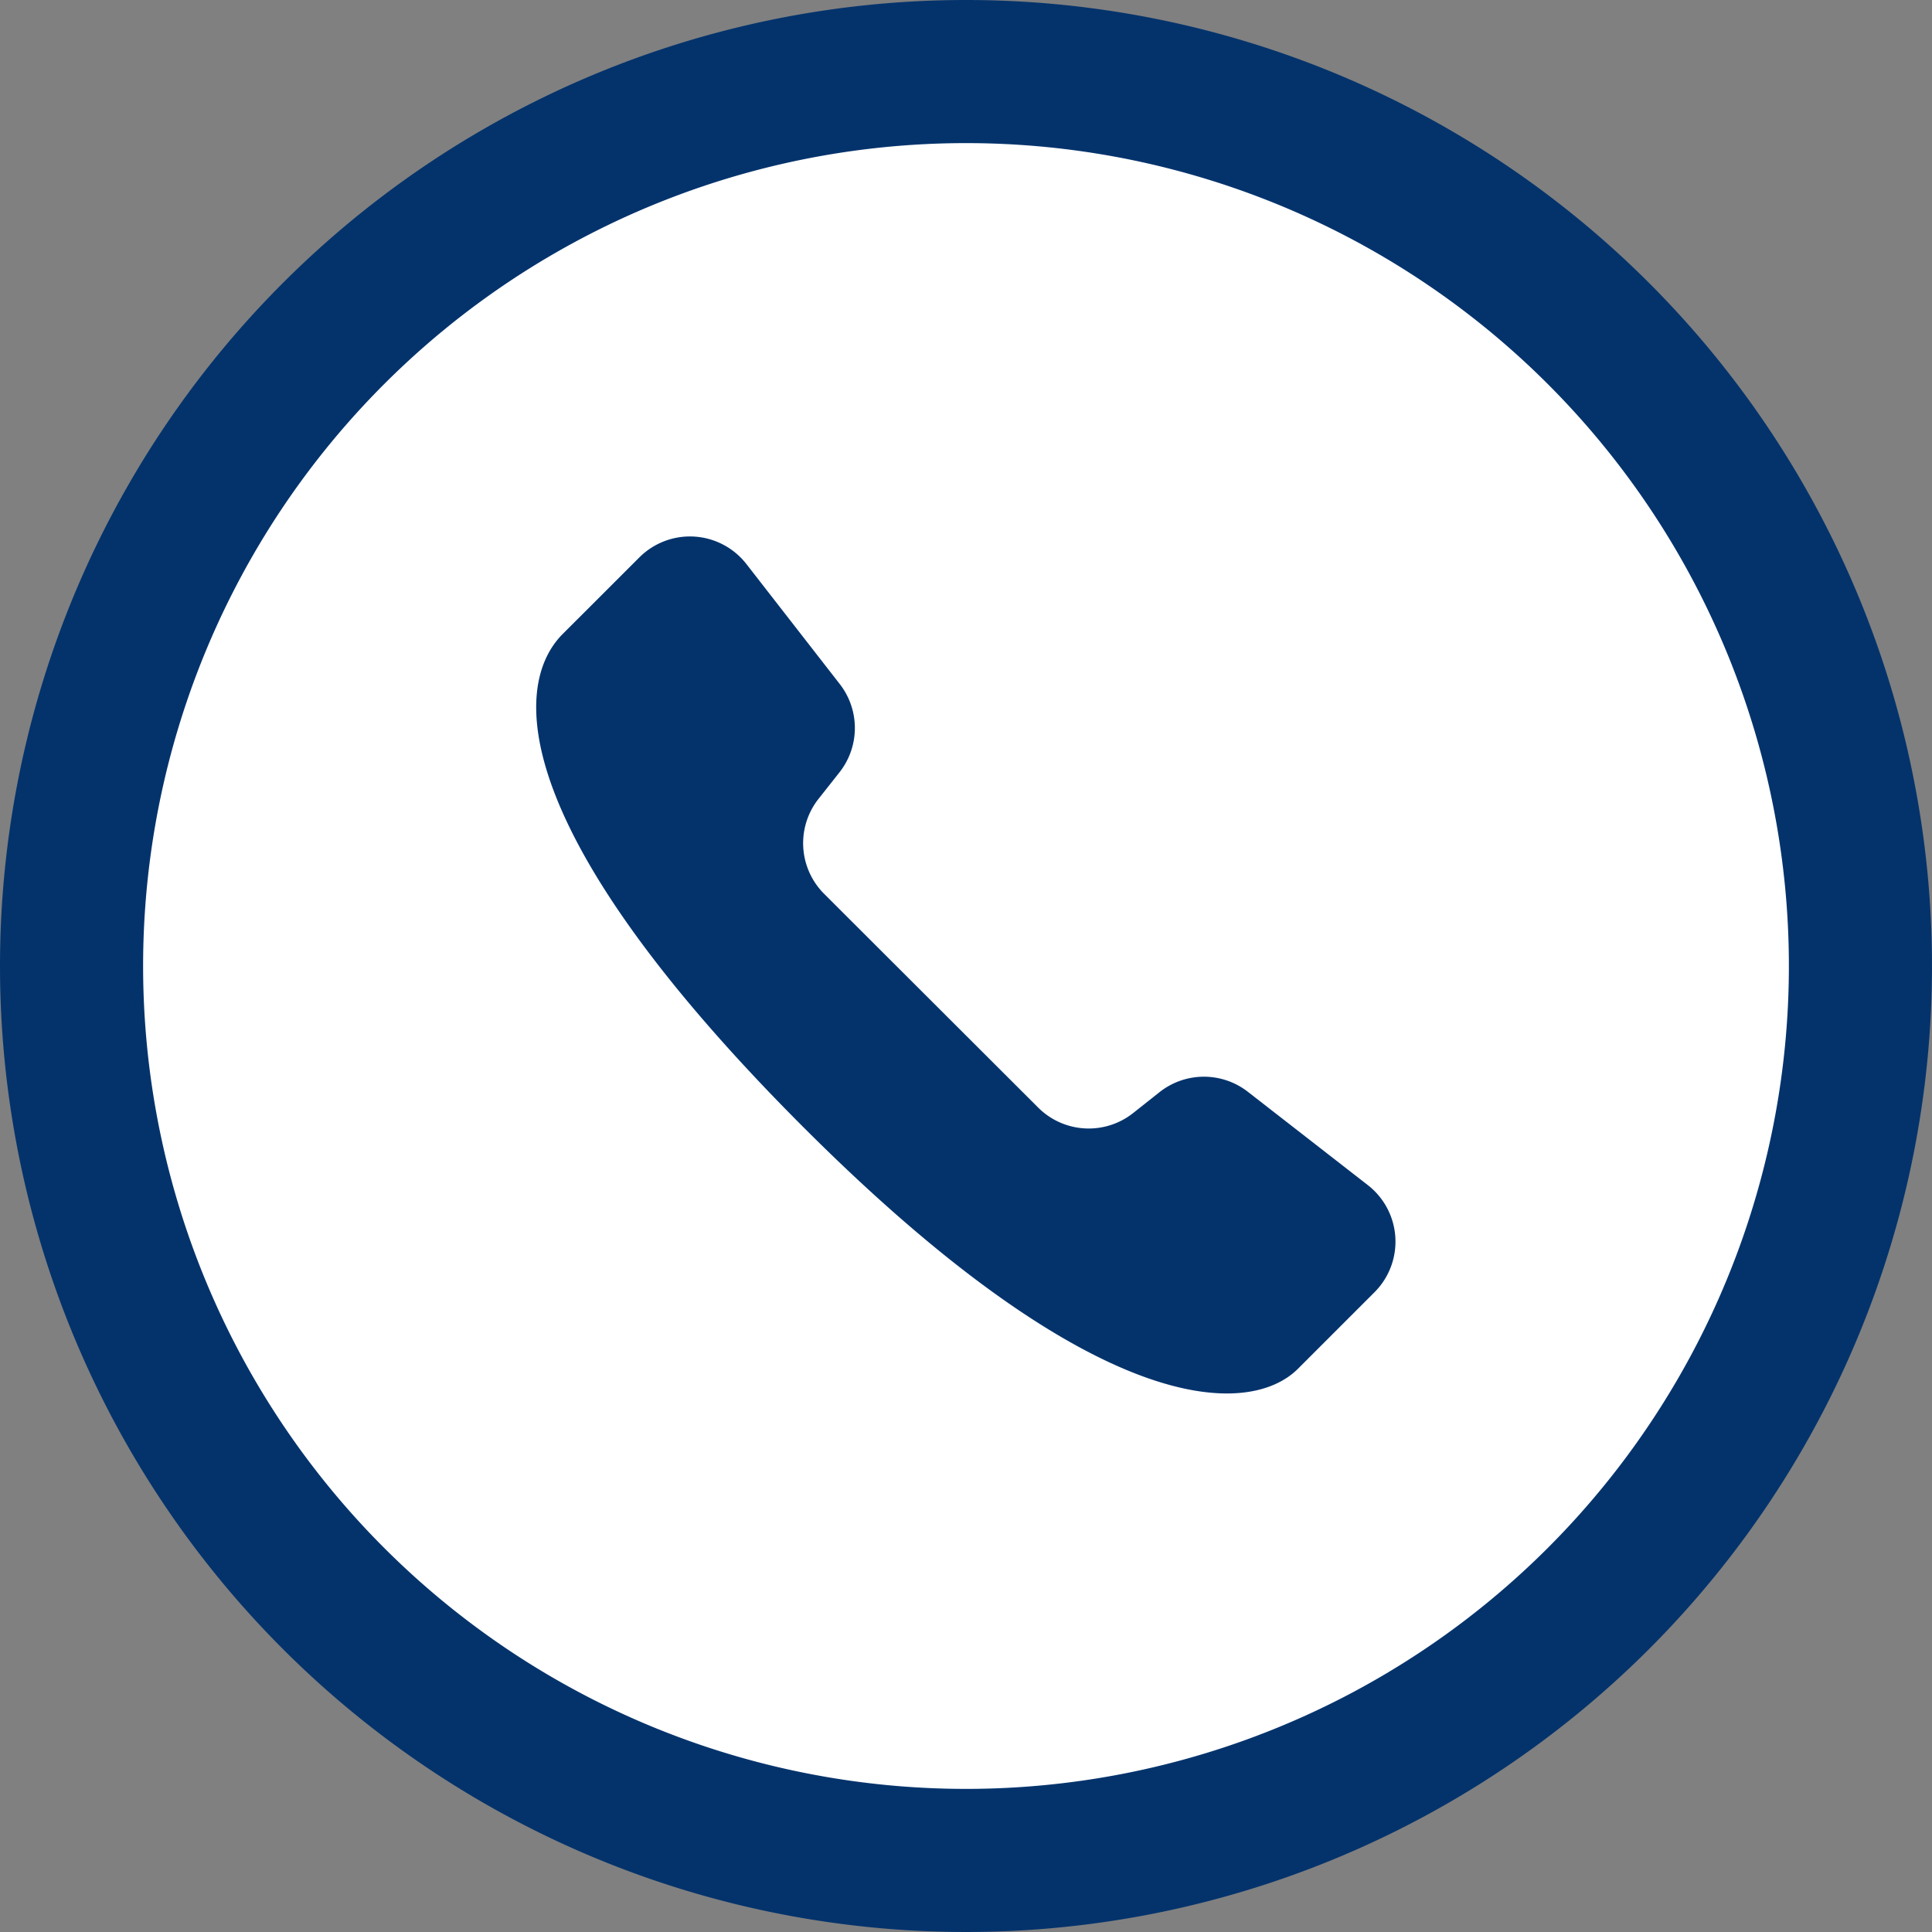
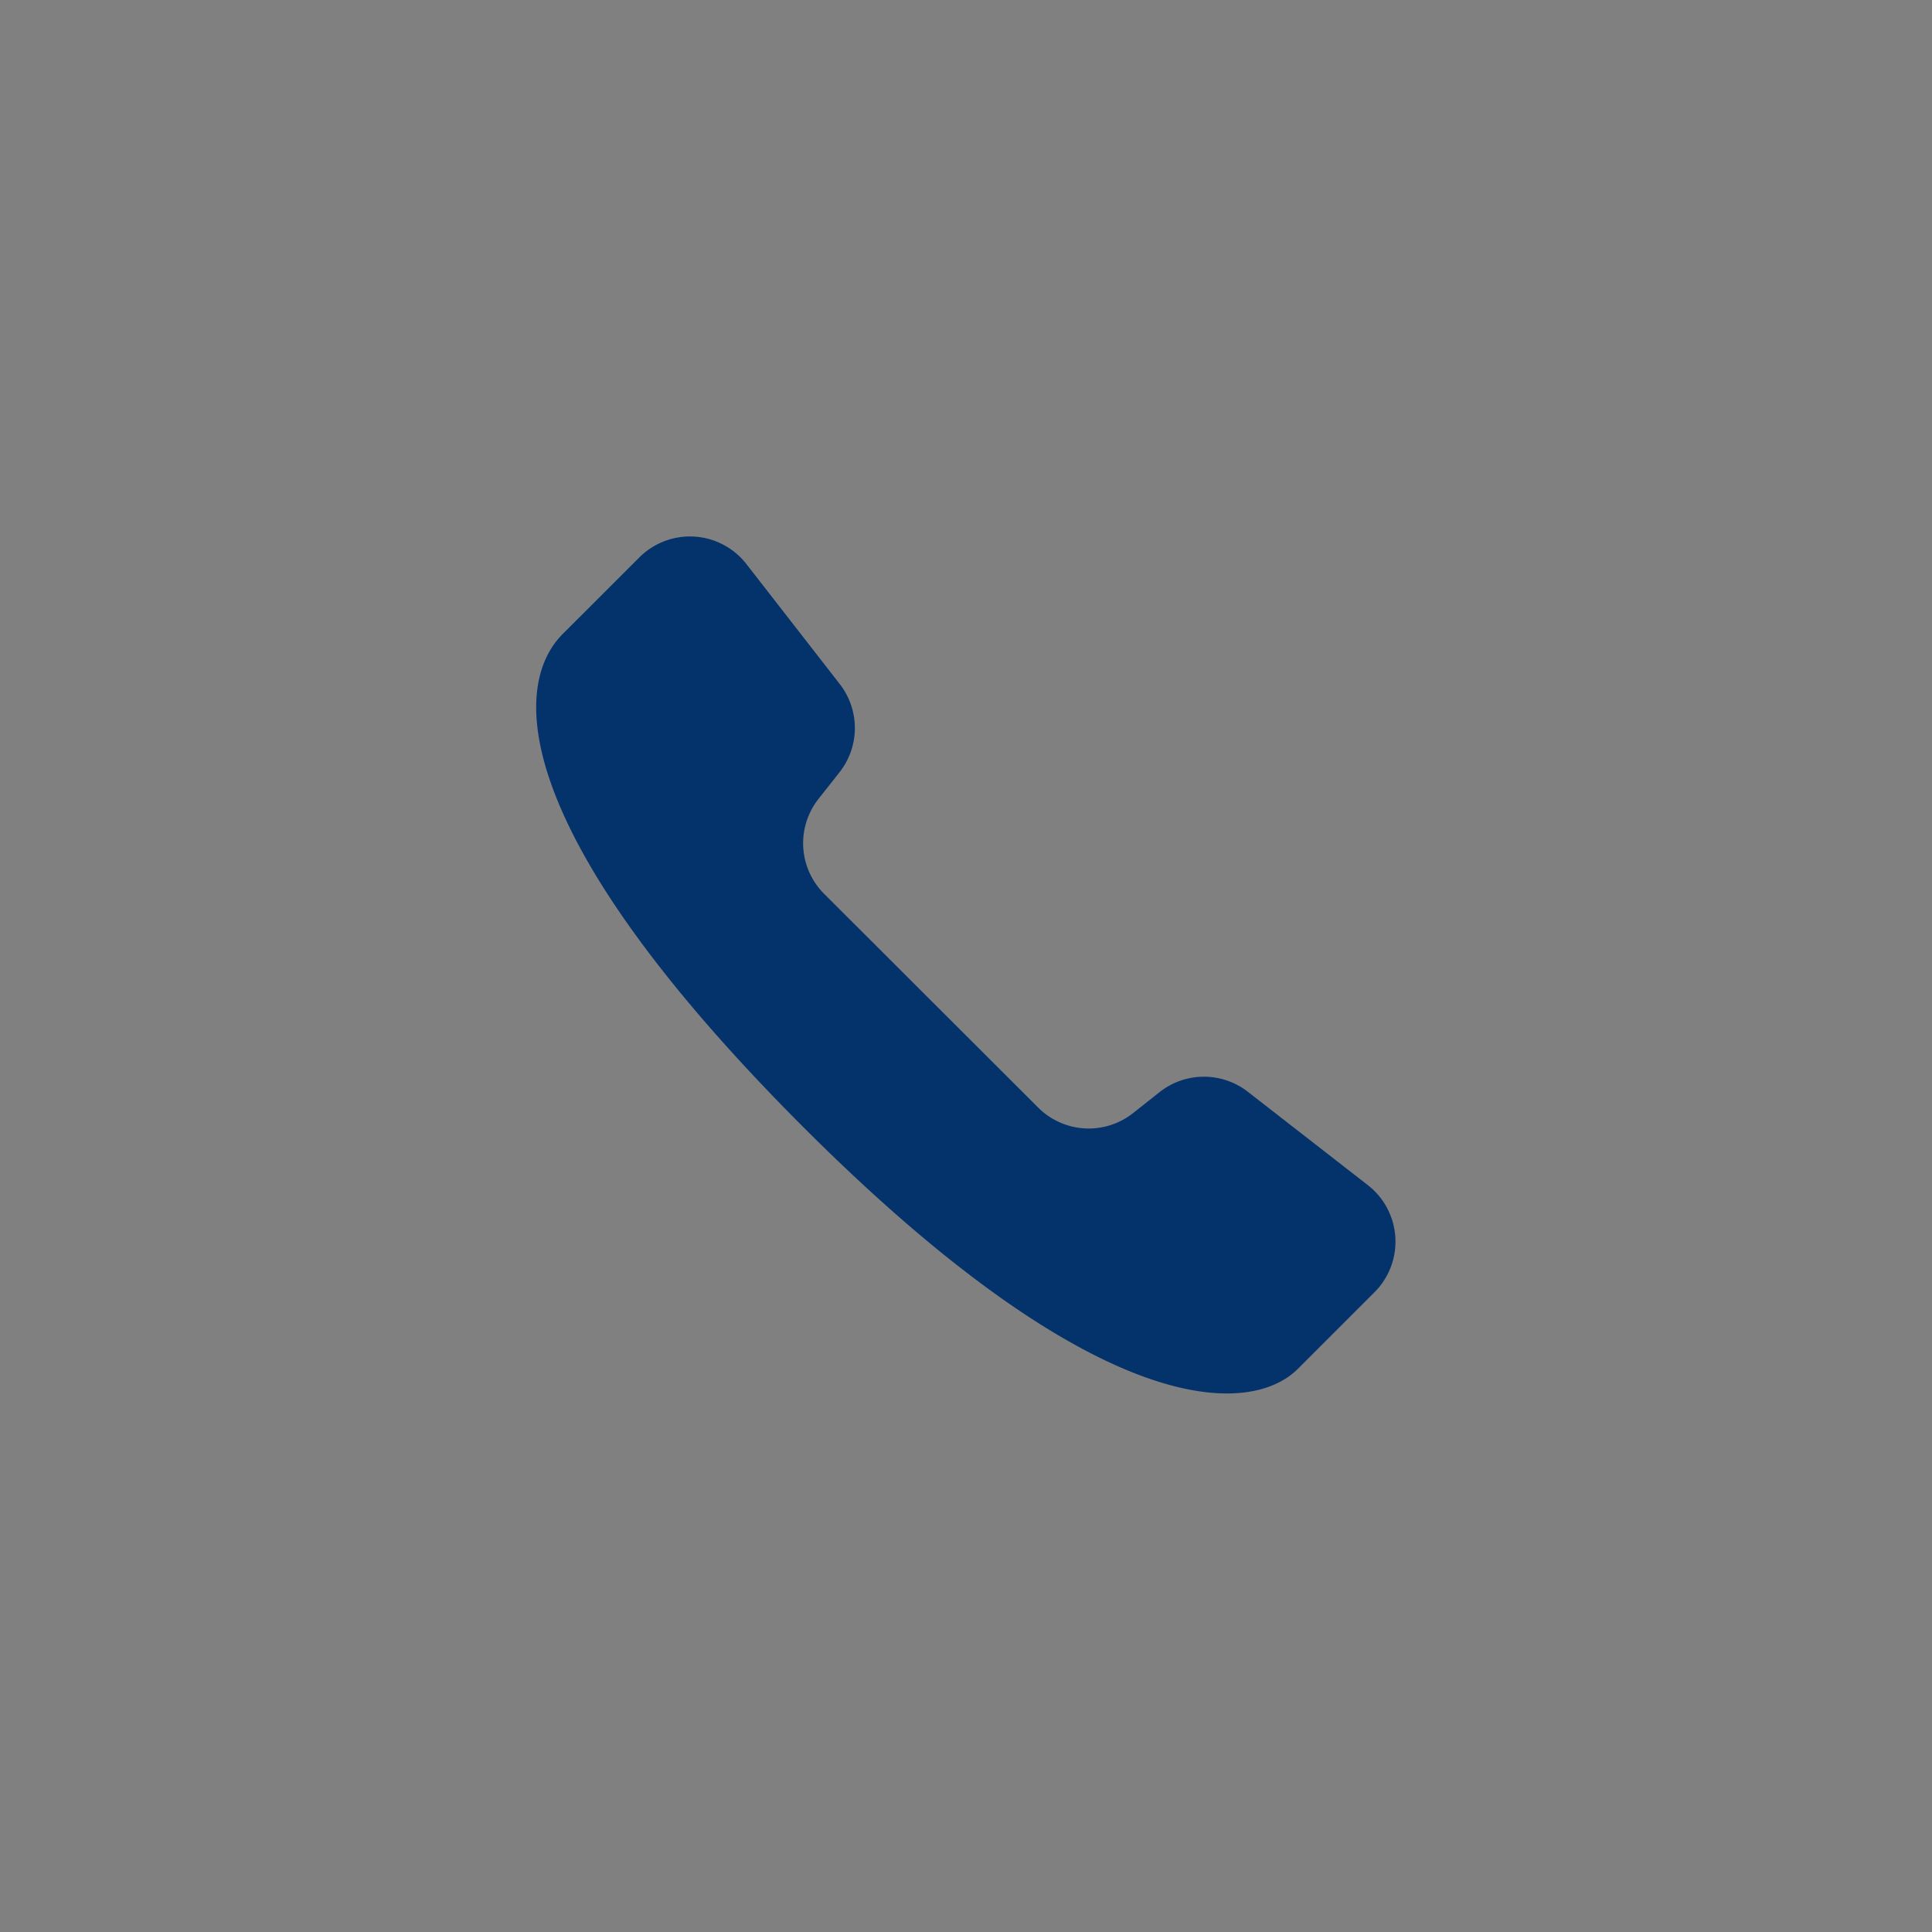
<svg xmlns="http://www.w3.org/2000/svg" width="27" height="27" viewBox="0 0 27 27">
  <rect x="0" y="0" width="27" height="27" fill="#808080" stroke="none" />
  <defs>
    <style>.a{fill:#fff;stroke:#04336c;stroke-width:2px;}.b{fill:#04336c;}</style>
  </defs>
  <g transform="translate(-172.5 -2108.5)">
    <g transform="translate(-517 1270)">
-       <path class="a" d="M12.5,0A12.5,12.5,0,1,1,0,12.5,12.5,12.5,0,0,1,12.5,0Z" transform="translate(690.5 839.5)" />
      <path class="b" d="M1743.943,858.636l1.067-1.067a1,1,0,0,0-.093-1.5l-1.671-1.3a1,1,0,0,0-1.236,0l-.371.294a1,1,0,0,1-1.329-.078L1737.321,852a1,1,0,0,1-.078-1.329l.293-.371a1,1,0,0,0,0-1.236l-1.3-1.671a1,1,0,0,0-1.5-.093l-1.068,1.067c-.735.735-.732,2.8,3.369,6.9S1743.266,859.313,1743.943,858.636Z" transform="translate(-1036.303 -1.008)" />
    </g>
  </g>
</svg>